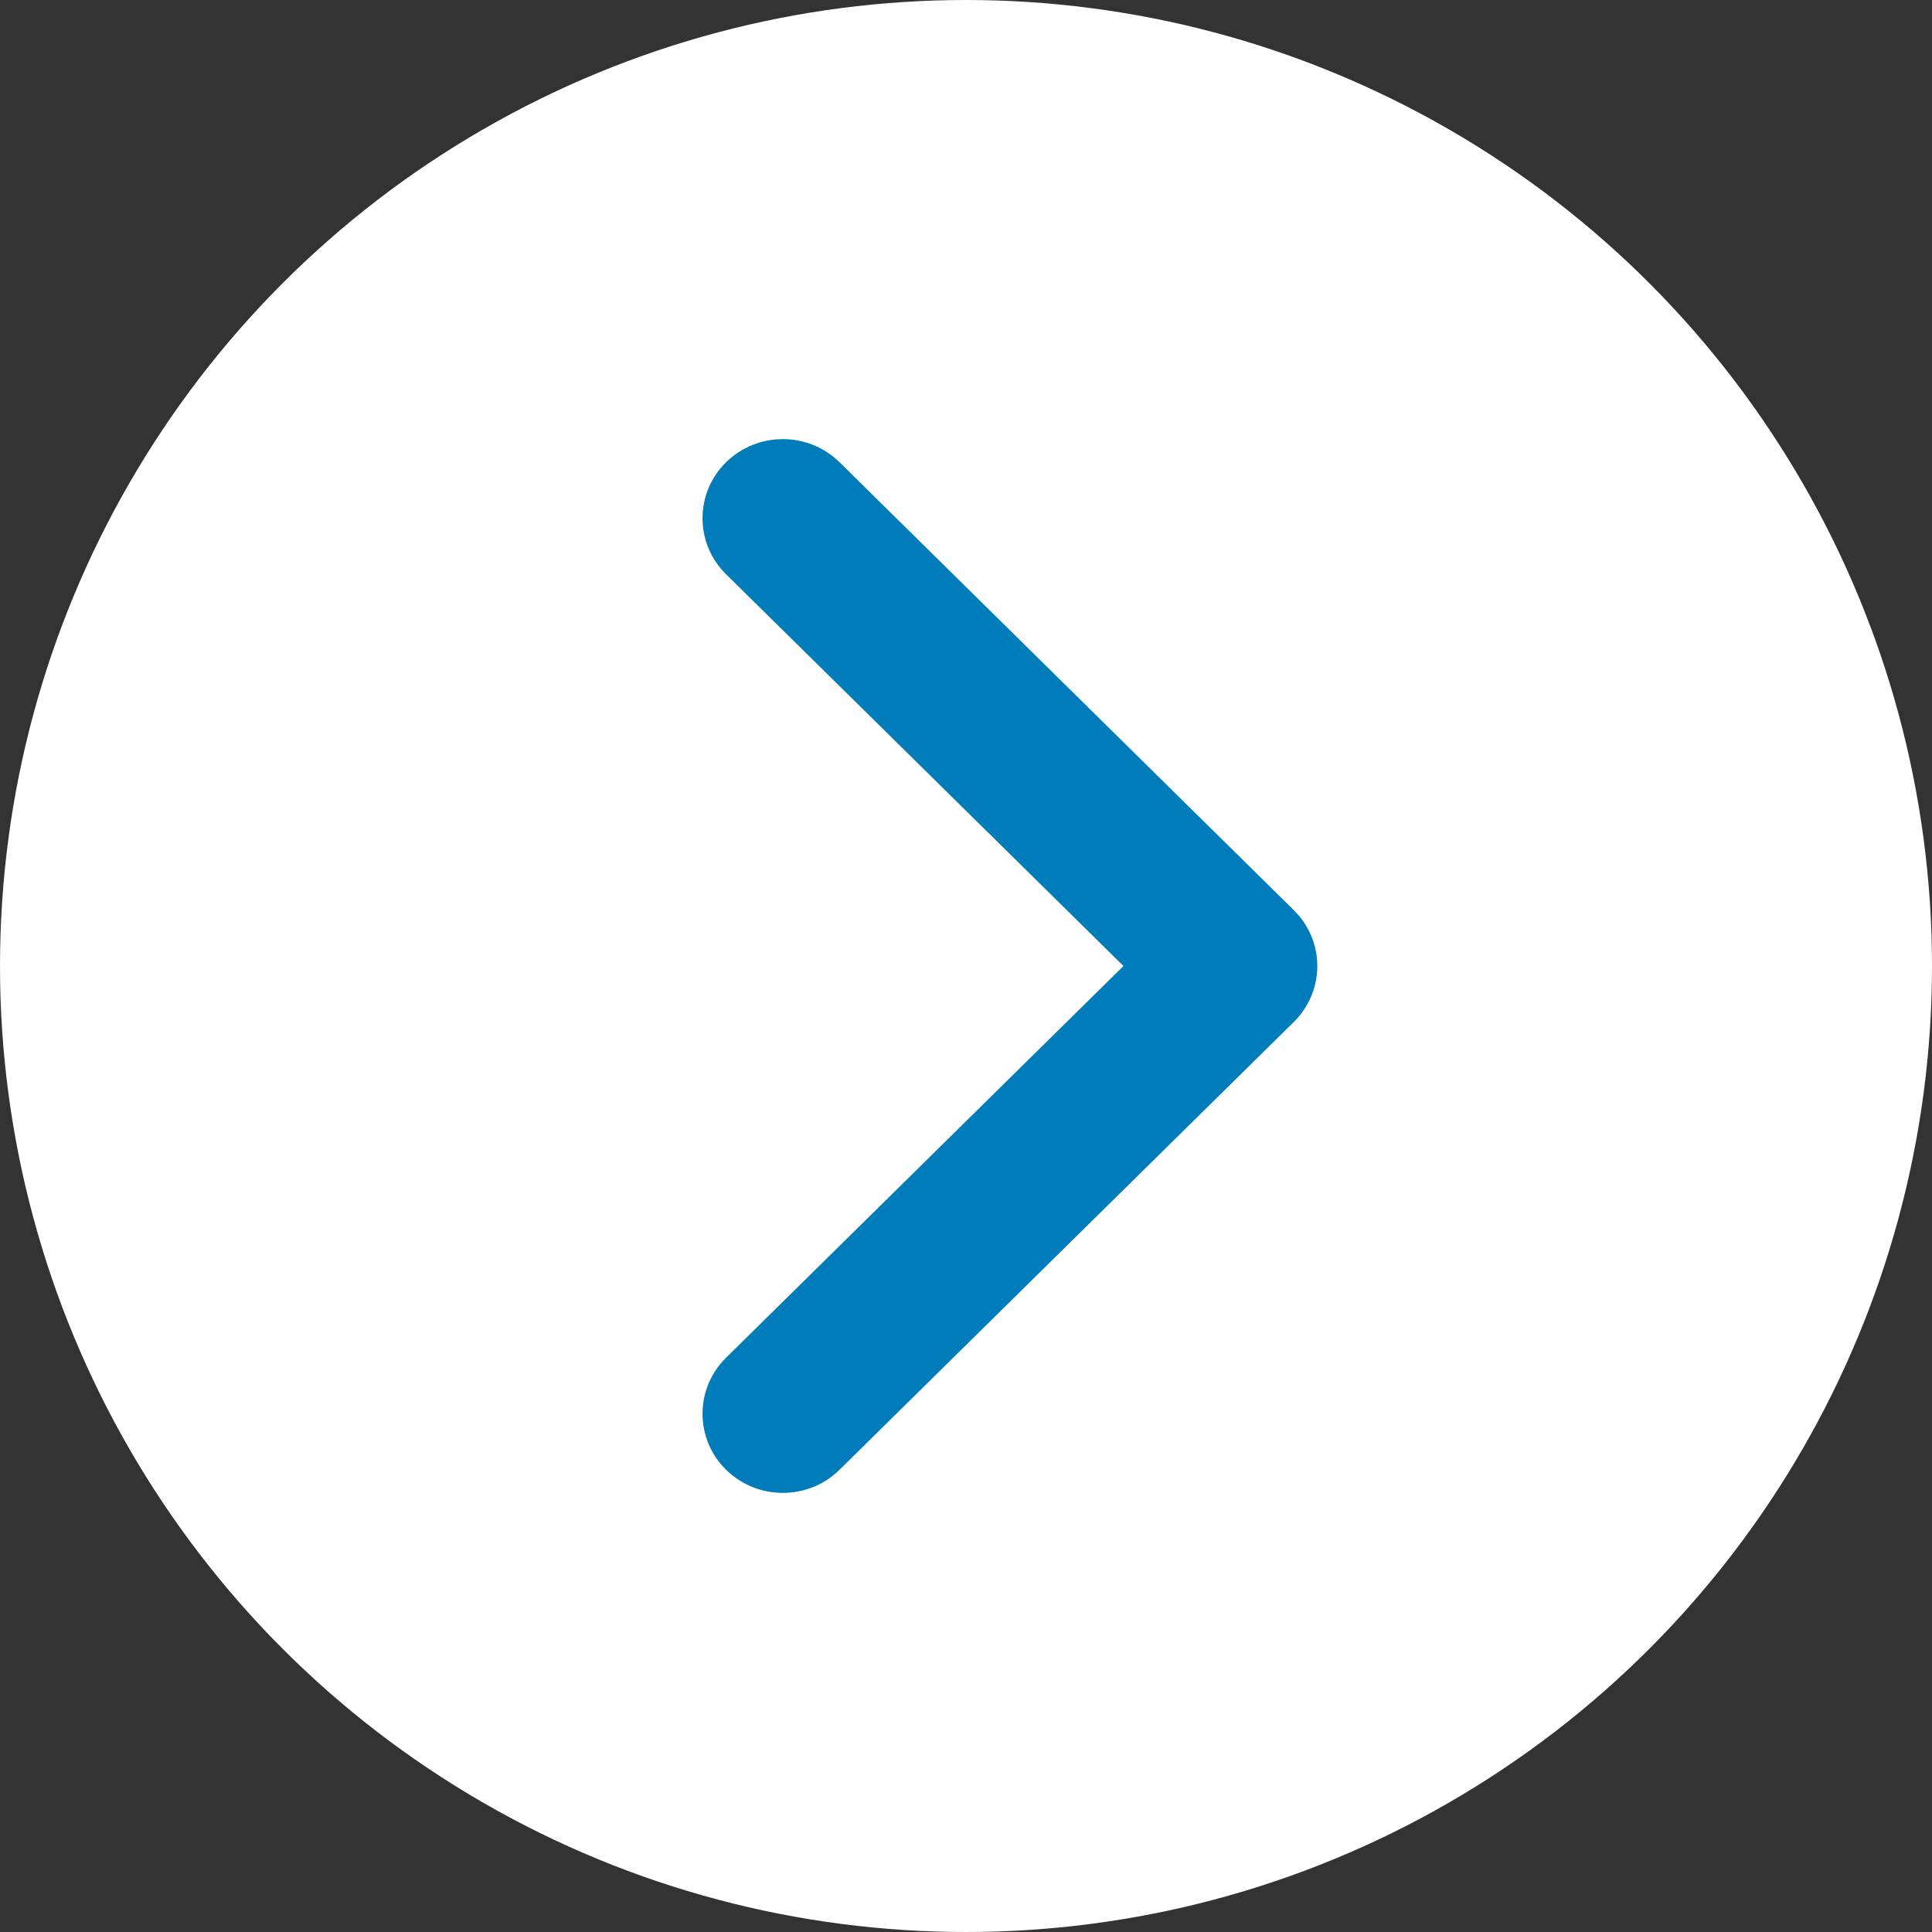
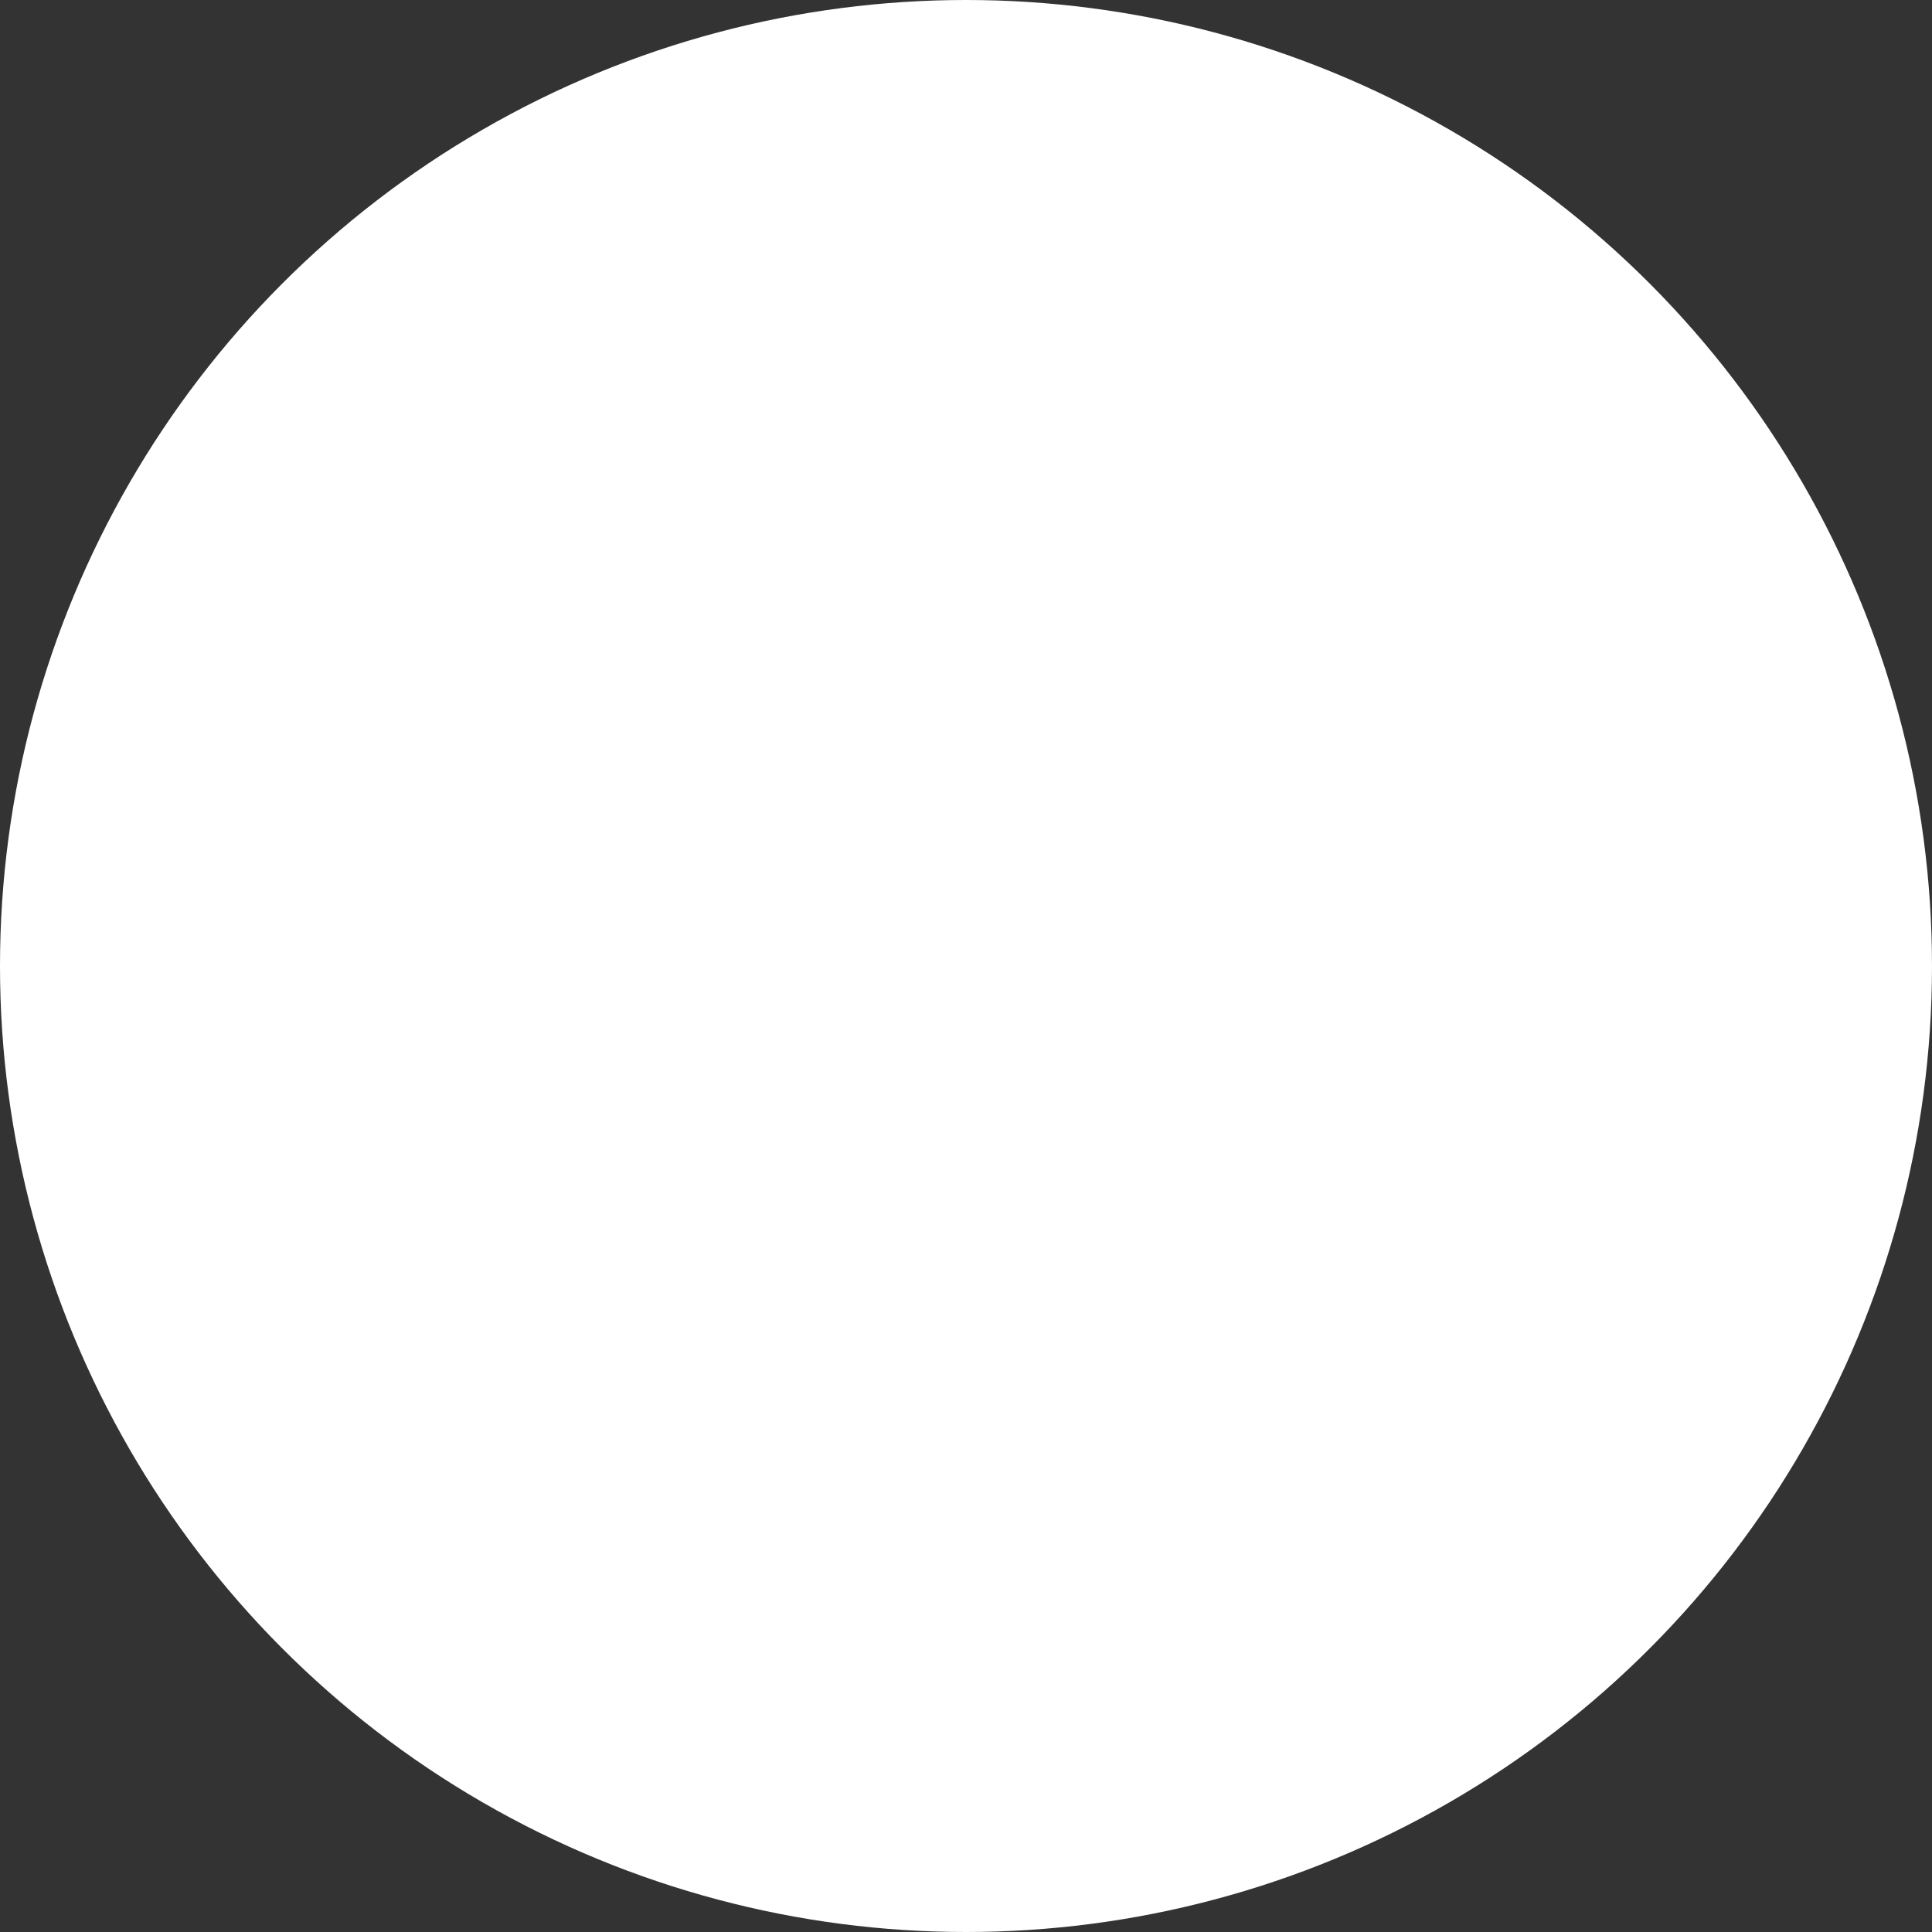
<svg xmlns="http://www.w3.org/2000/svg" width="14" height="14" viewBox="0 0 14 14" fill="none">
  <rect x="0" y="0" width="14" height="14" fill="#333333" stroke="none" />
  <circle cx="7" cy="7" r="7" fill="white" />
-   <path d="M5.261 3.35C5.489 3.126 5.857 3.126 6.084 3.35L9.375 6.595L9.415 6.638C9.44 6.668 9.461 6.7 9.479 6.734C9.568 6.9 9.568 7.1 9.479 7.267C9.452 7.317 9.418 7.364 9.375 7.406L6.084 10.65C5.857 10.874 5.489 10.874 5.261 10.65C5.034 10.426 5.034 10.063 5.261 9.839L8.141 7L5.261 4.161C5.034 3.937 5.034 3.574 5.261 3.35Z" fill="#007CBA" />
</svg>